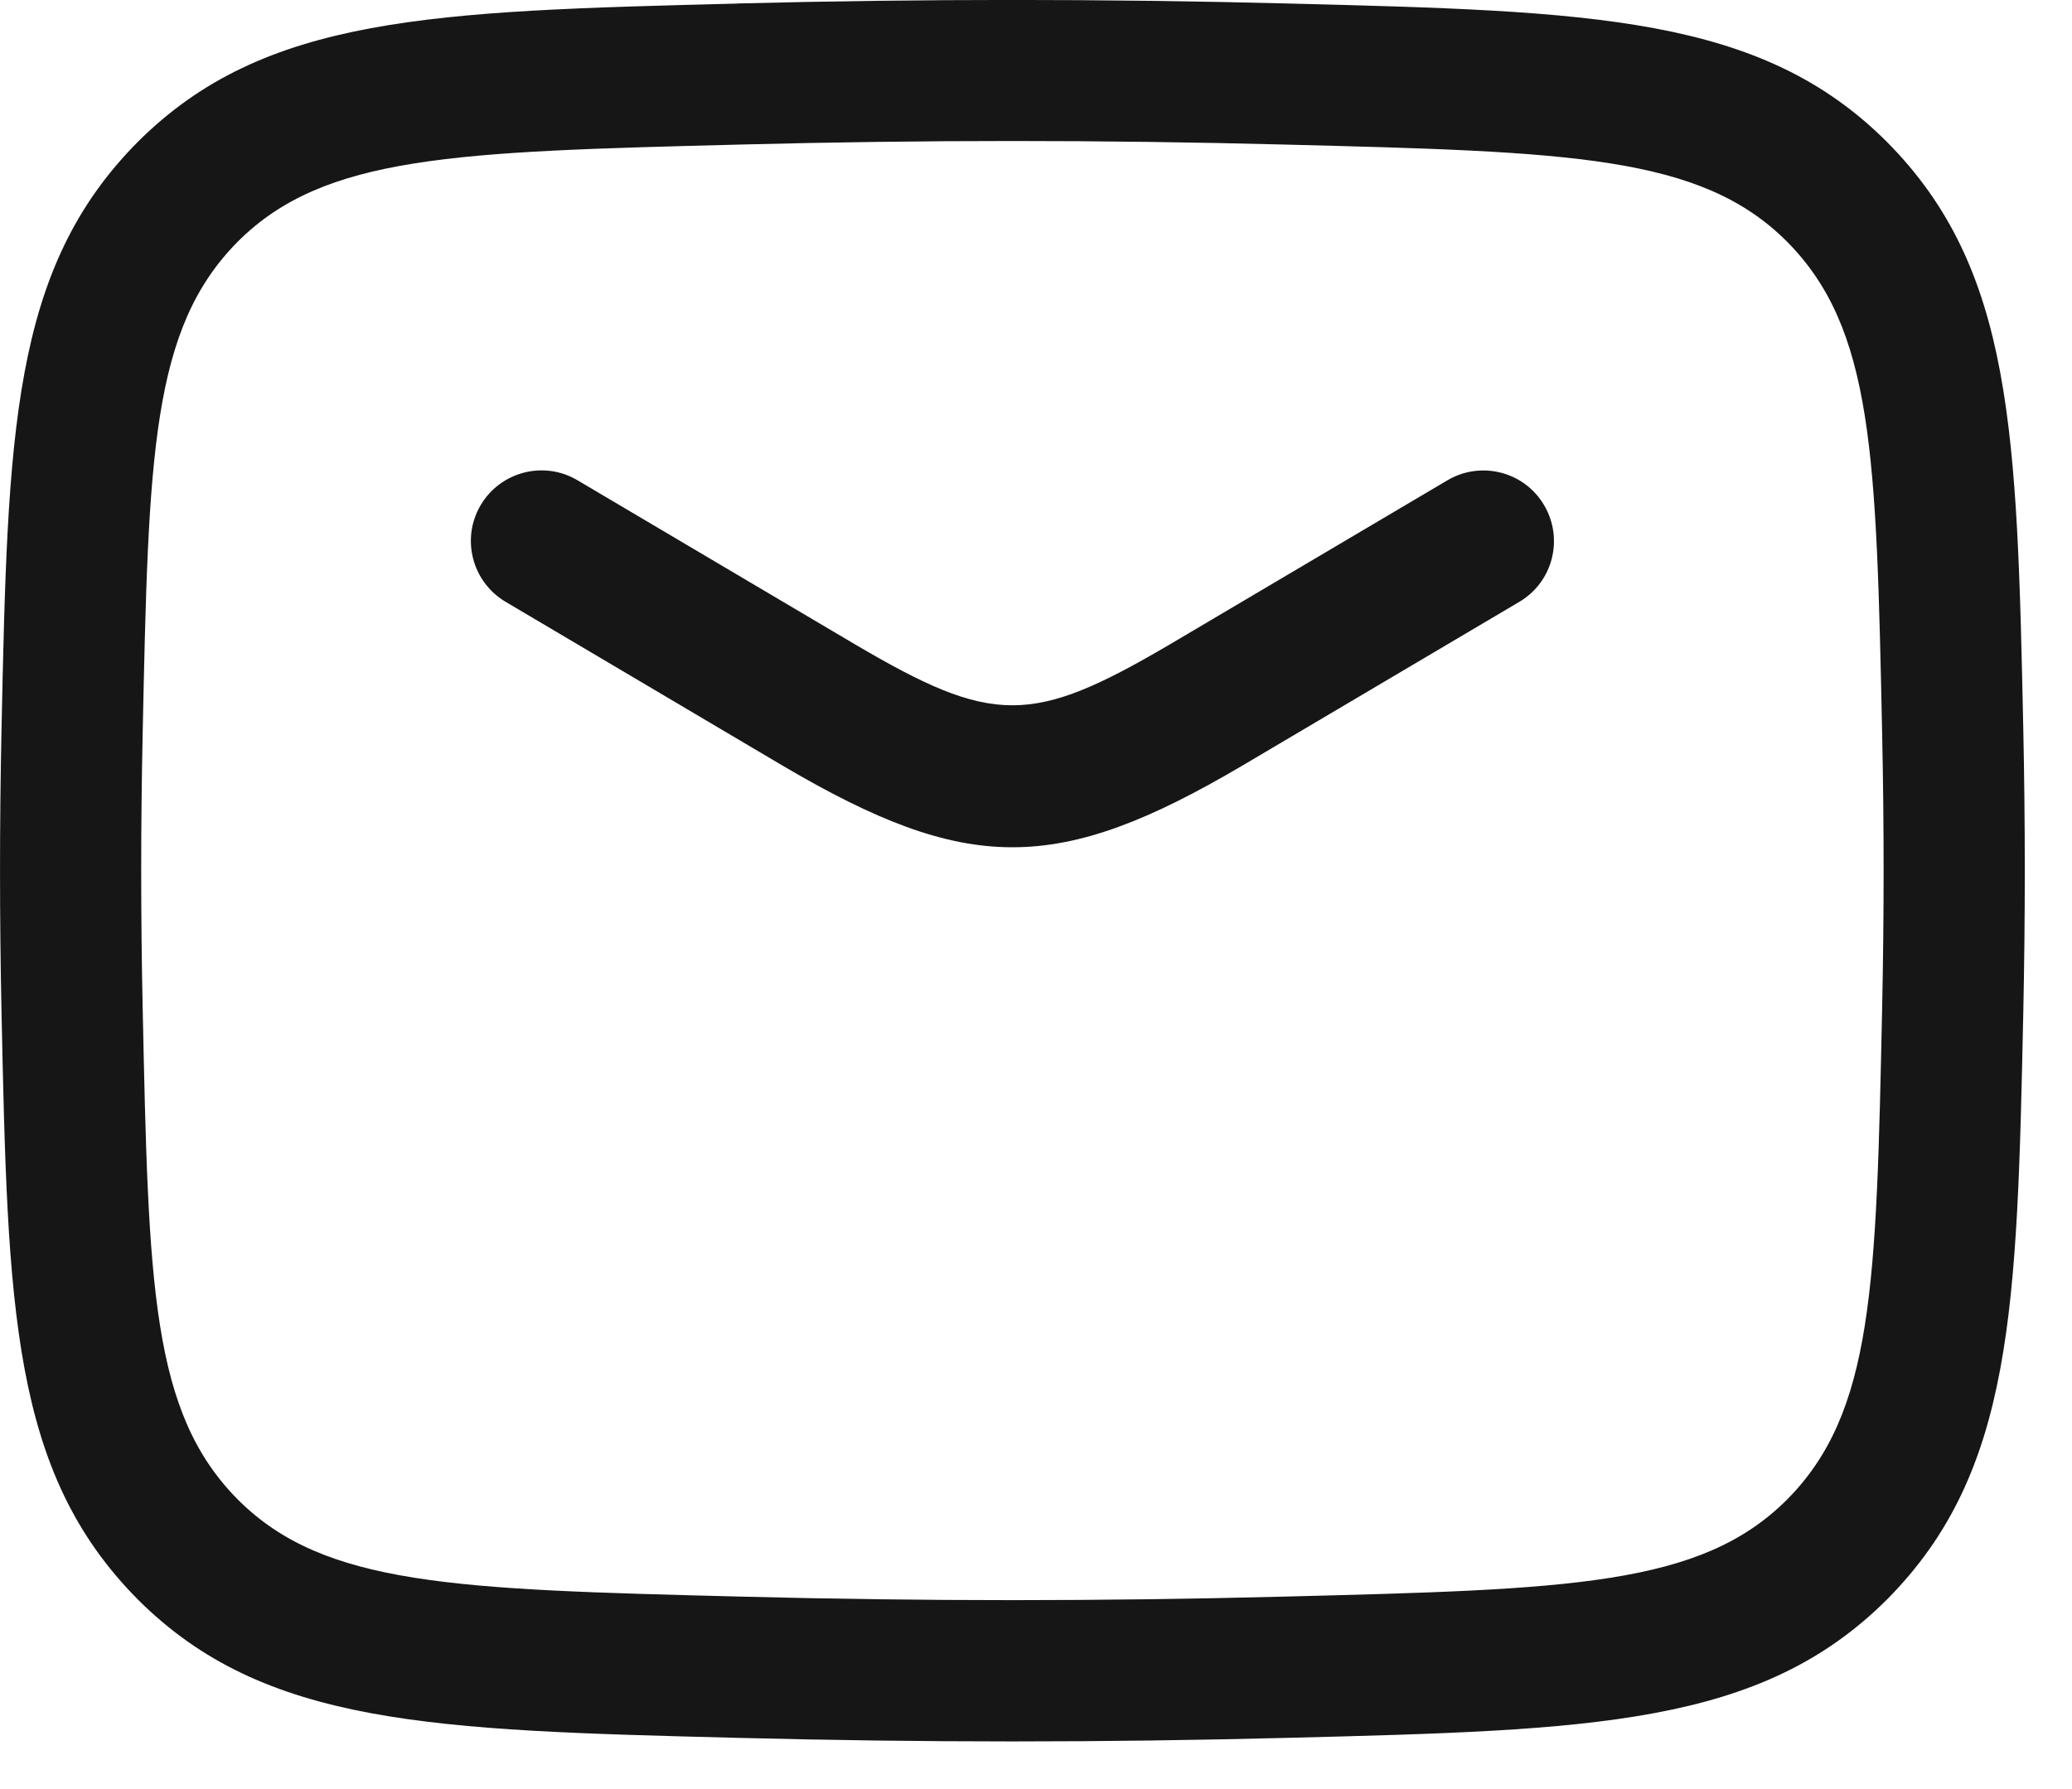
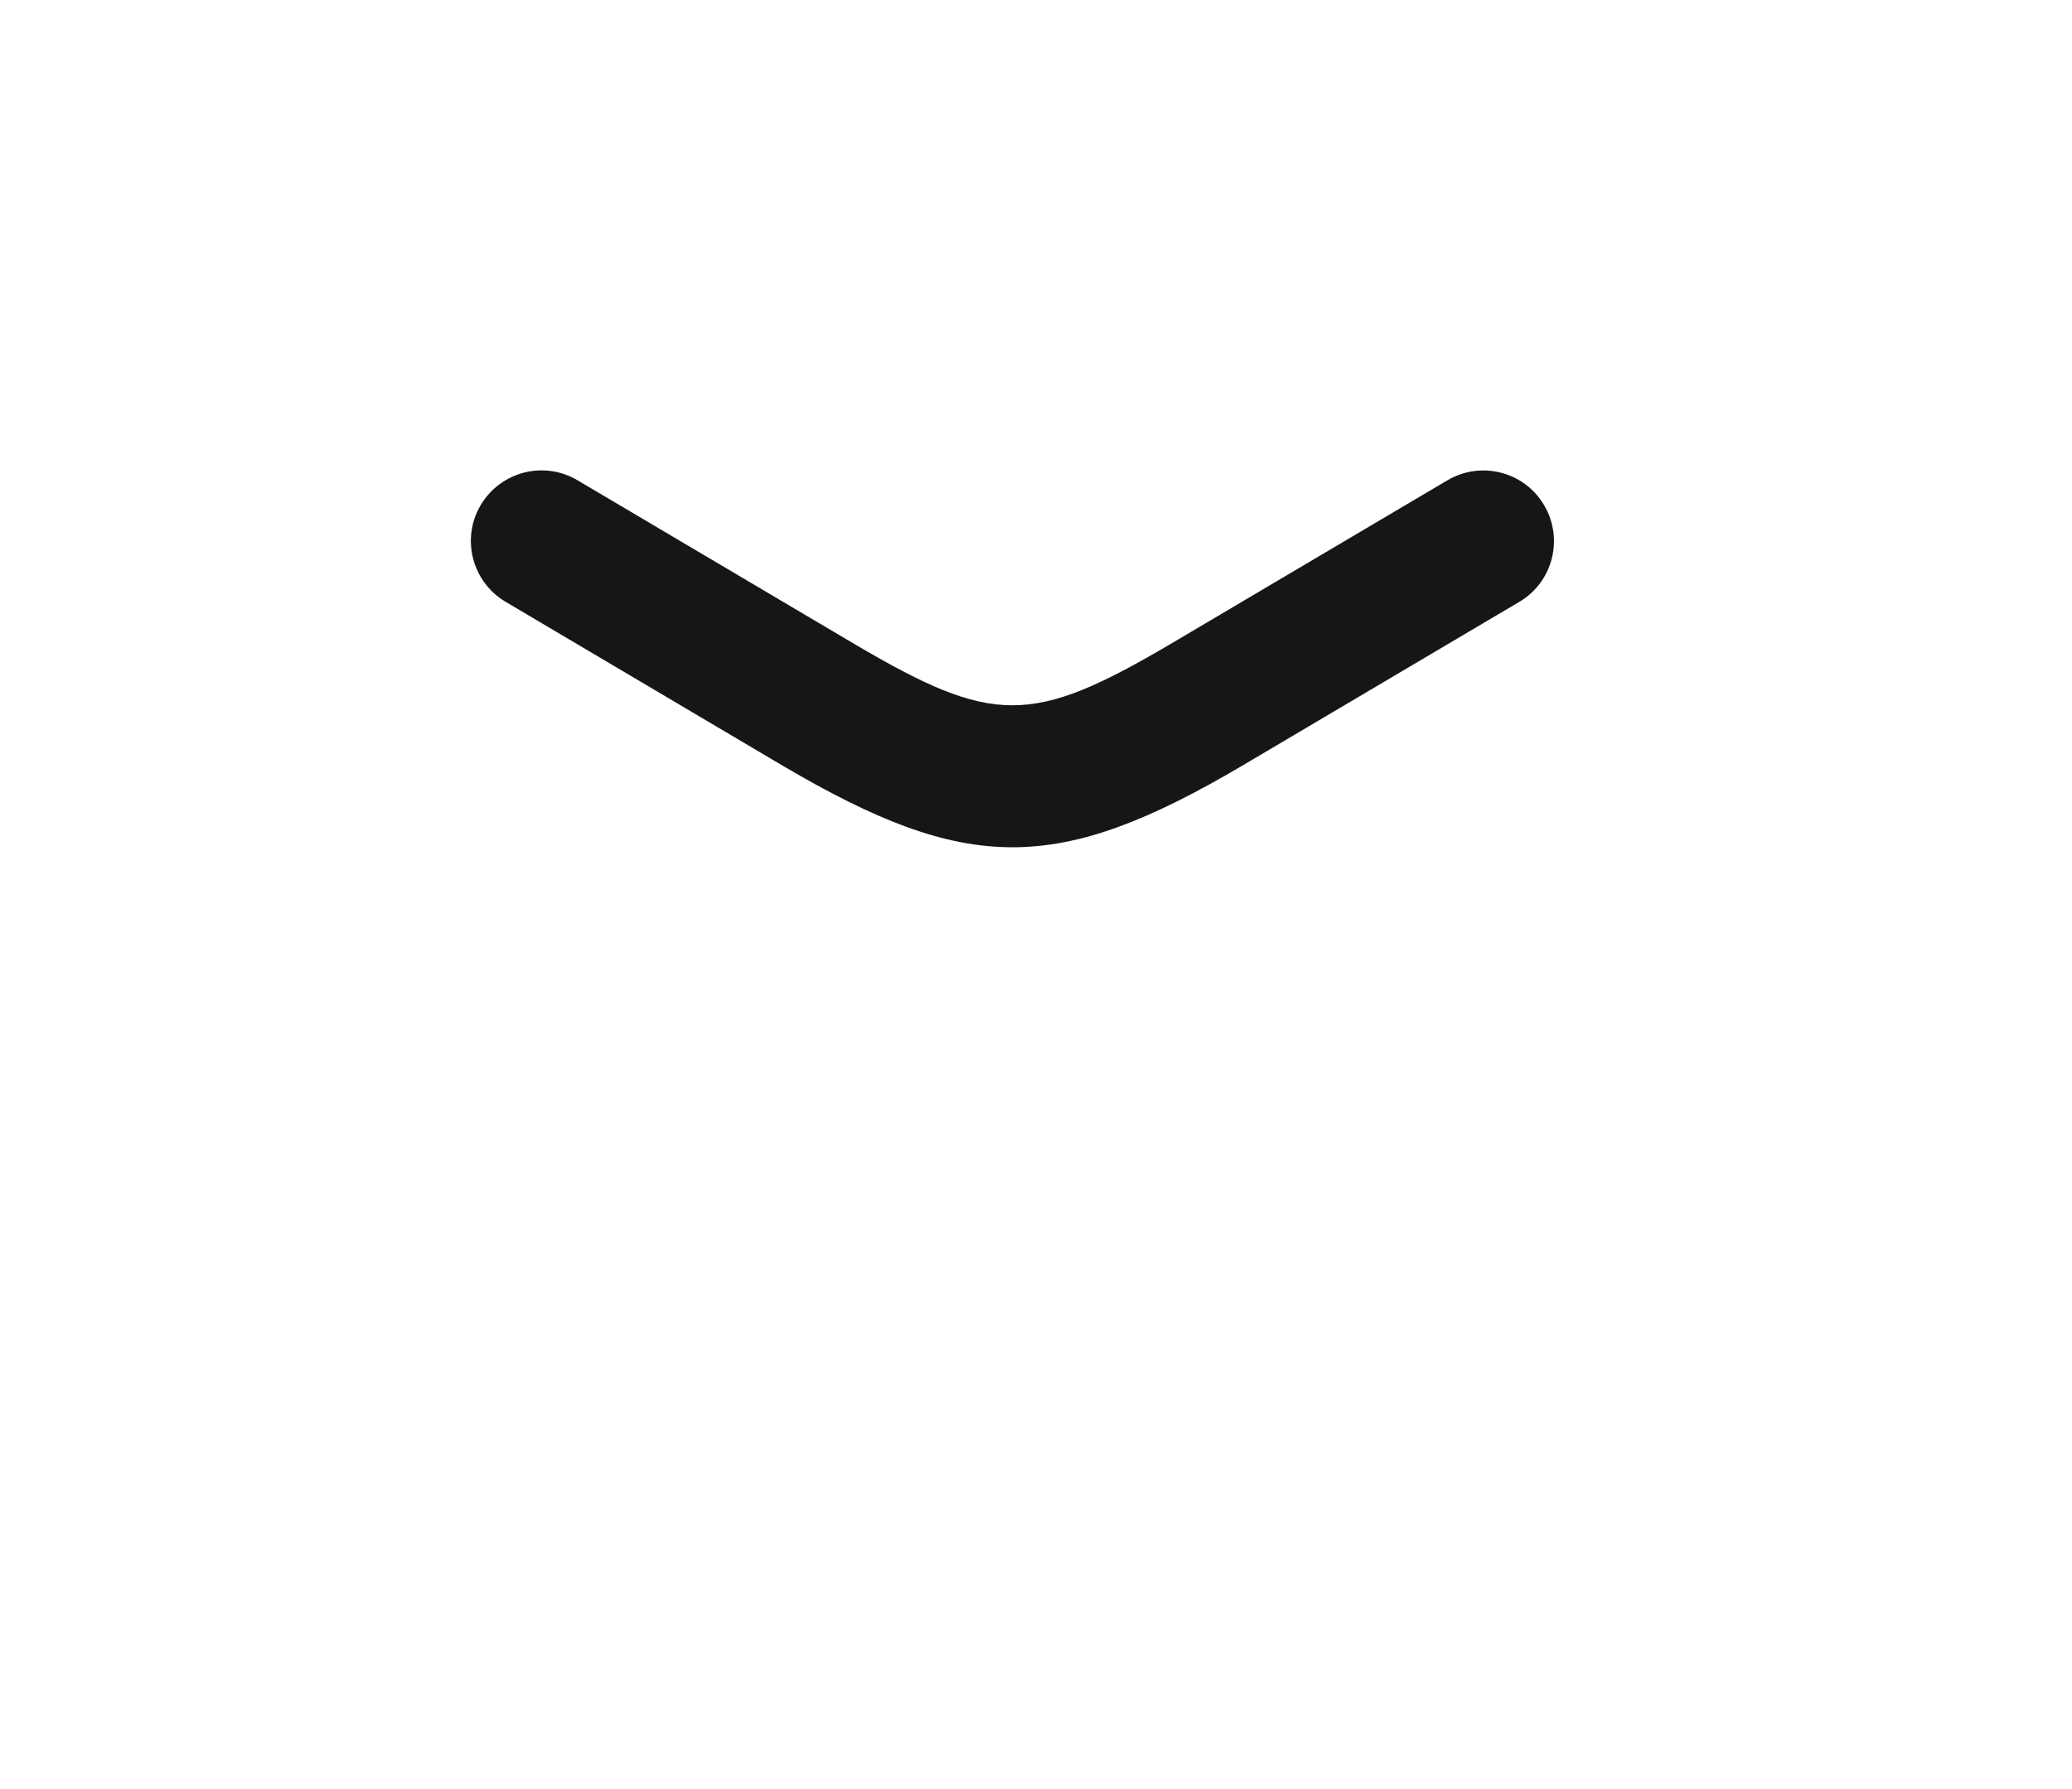
<svg xmlns="http://www.w3.org/2000/svg" width="22" height="19" viewBox="0 0 22 19" fill="none">
  <path d="M8.311 8.132C9.291 8.709 10.02 8.998 10.749 8.998C11.479 8.998 12.208 8.71 13.189 8.132L16.131 6.392C16.488 6.182 16.606 5.722 16.395 5.365C16.185 5.008 15.725 4.89 15.368 5.101L12.427 6.84C10.953 7.707 10.545 7.707 9.073 6.84L6.131 5.1C5.775 4.889 5.315 5.008 5.104 5.364C4.893 5.72 5.012 6.18 5.368 6.391L8.311 8.132Z" fill="#161616" />
-   <path fill-rule="evenodd" clip-rule="evenodd" d="M7.83 18.456C8.812 18.481 9.781 18.494 10.75 18.494C11.719 18.494 12.688 18.481 13.67 18.456L13.671 18.456C16.908 18.374 18.692 18.329 20.037 16.985C21.379 15.632 21.416 13.896 21.483 10.743C21.504 9.736 21.504 8.758 21.483 7.751C21.416 4.598 21.379 2.861 20.034 1.506C18.691 0.165 16.907 0.119 13.669 0.037C11.704 -0.013 9.794 -0.013 7.829 0.037L7.827 0.038C4.59 0.12 2.807 0.165 1.462 1.508C0.12 2.861 0.083 4.597 0.016 7.75C-0.005 8.757 -0.005 9.735 0.016 10.742C0.083 13.896 0.12 15.633 1.465 16.988C2.808 18.328 4.592 18.374 7.83 18.456ZM2.527 15.927C1.606 15 1.577 13.655 1.515 10.71C1.494 9.724 1.494 8.766 1.515 7.781C1.577 4.836 1.606 3.493 2.524 2.567C3.443 1.648 4.829 1.612 7.866 1.535C9.806 1.485 11.692 1.485 13.631 1.535C16.669 1.612 18.055 1.648 18.972 2.564C19.893 3.491 19.922 4.836 19.984 7.781C20.005 8.767 20.005 9.725 19.984 10.71C19.922 13.655 19.893 14.999 18.975 15.925C18.056 16.844 16.67 16.879 13.633 16.956L13.632 16.956C11.692 17.006 9.807 17.006 7.868 16.956C4.83 16.879 3.444 16.843 2.527 15.927Z" fill="#161616" />
</svg>